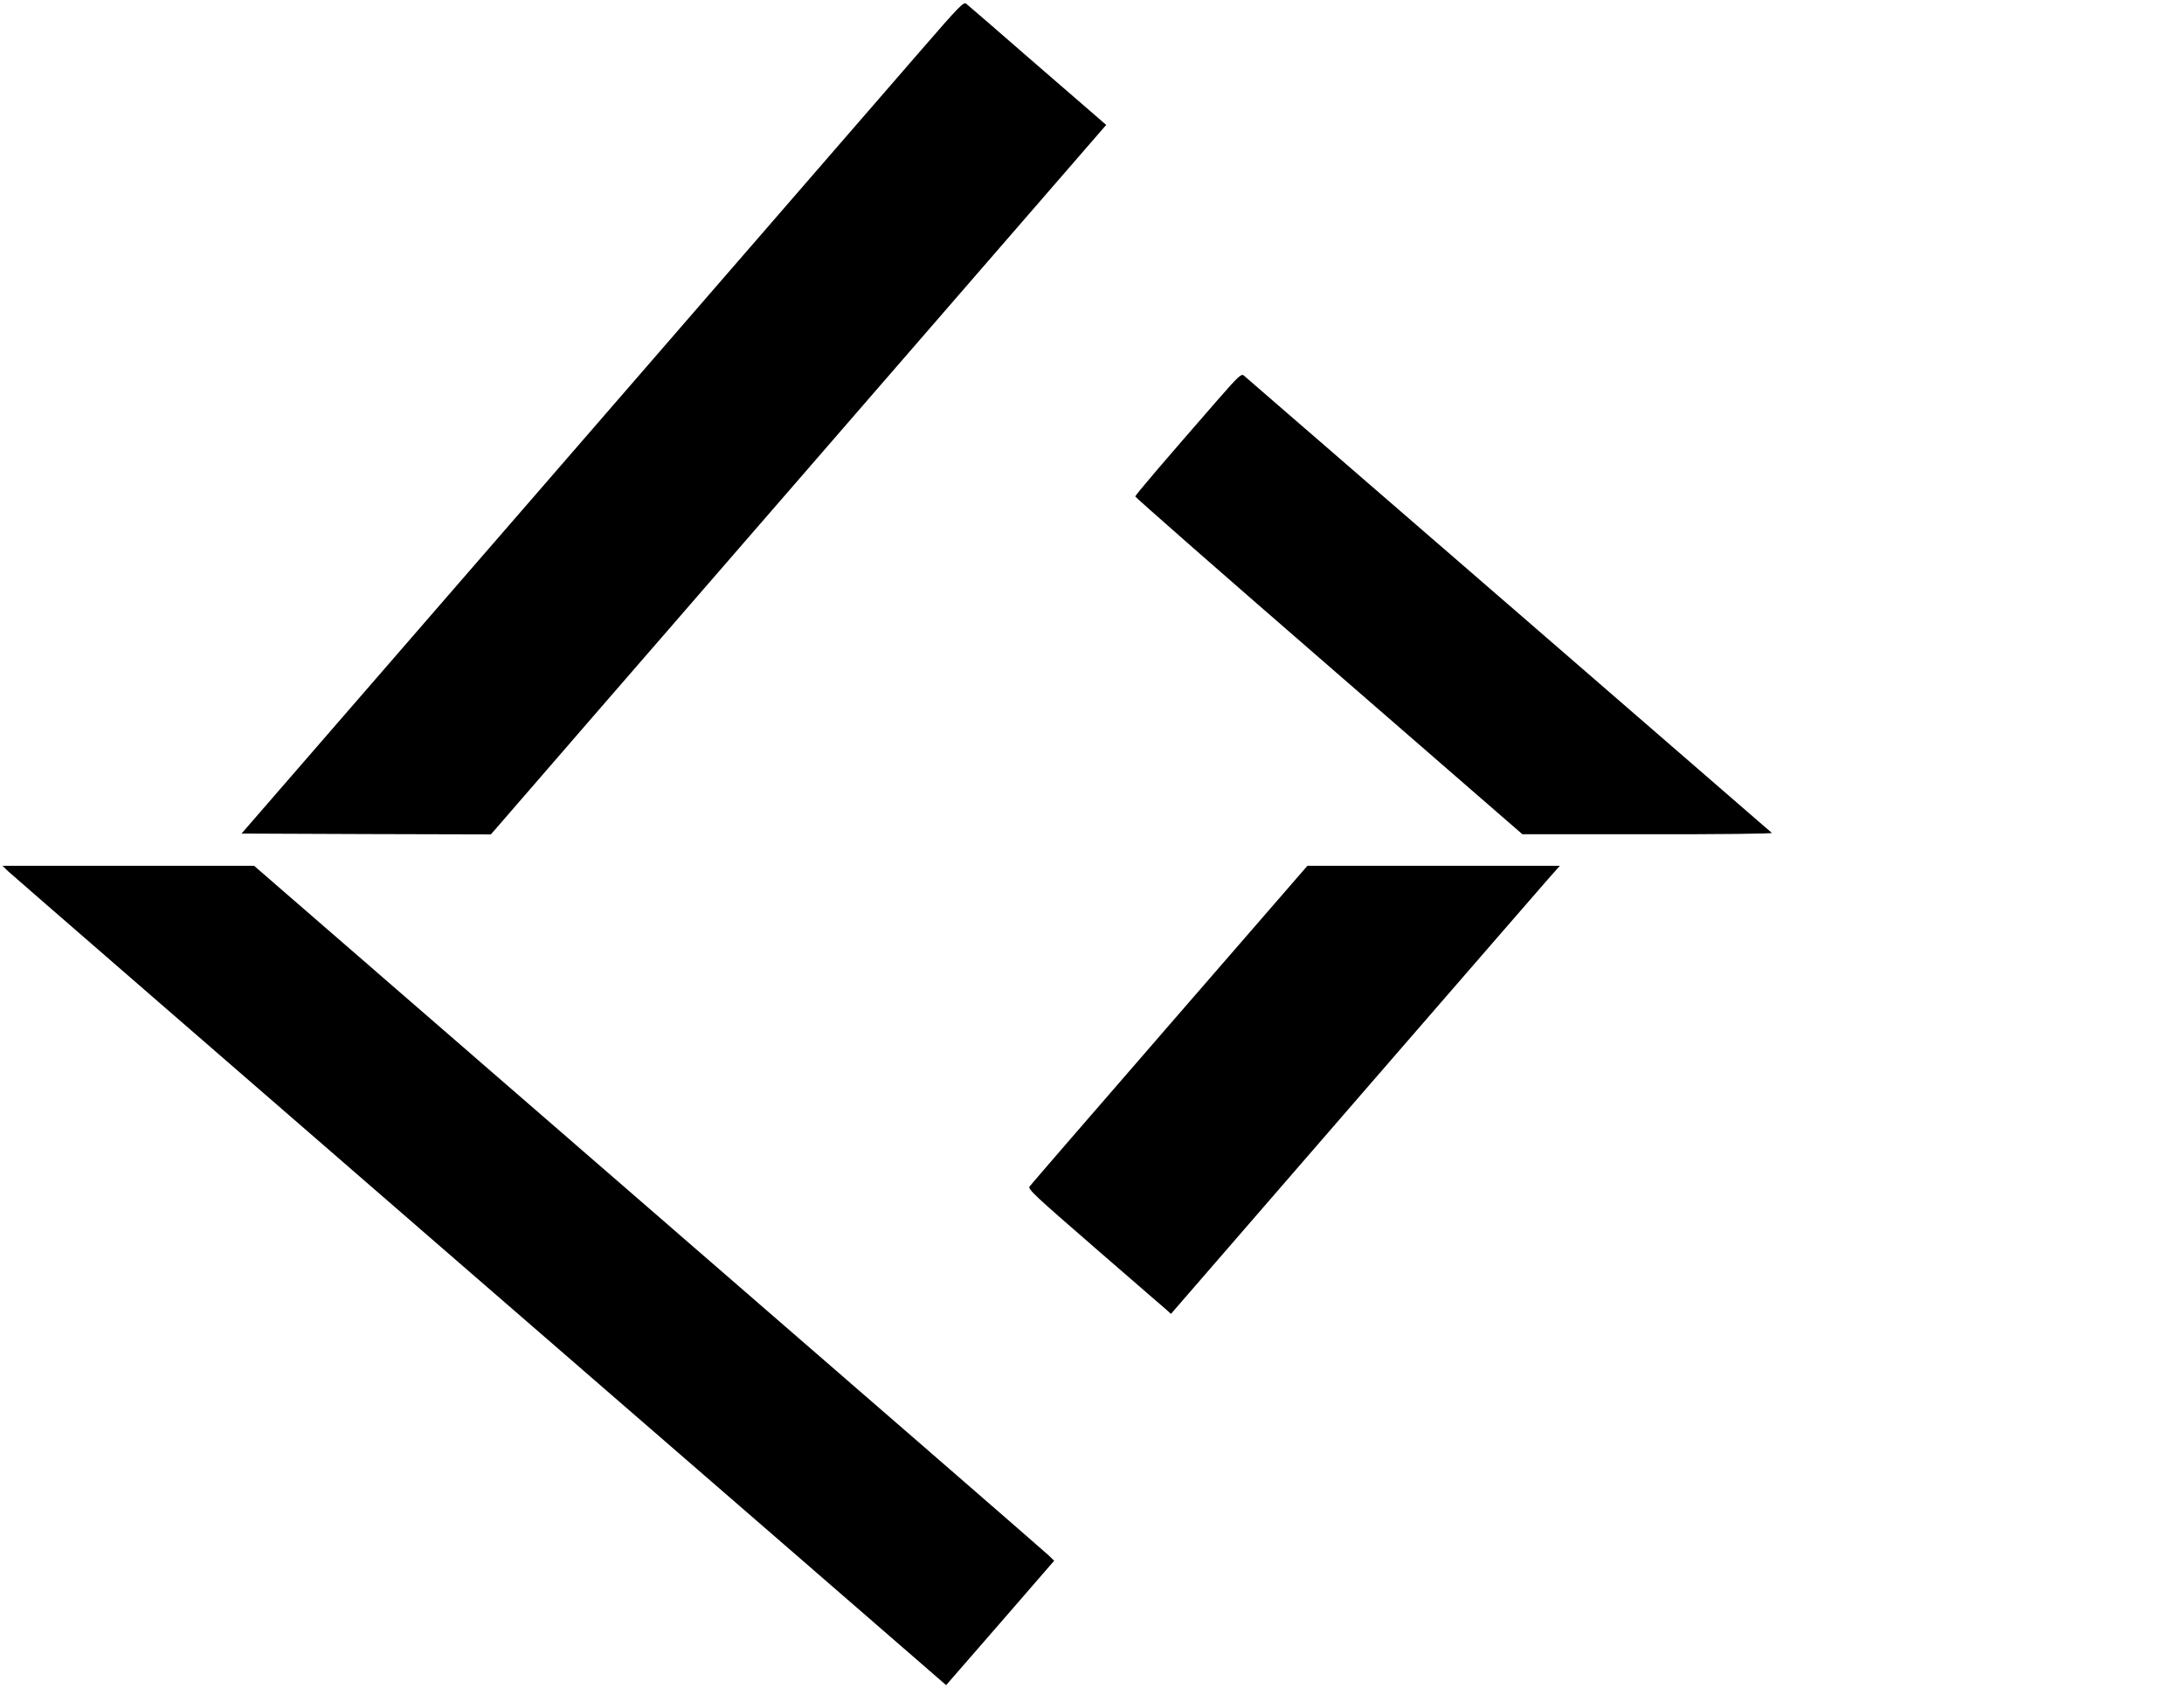
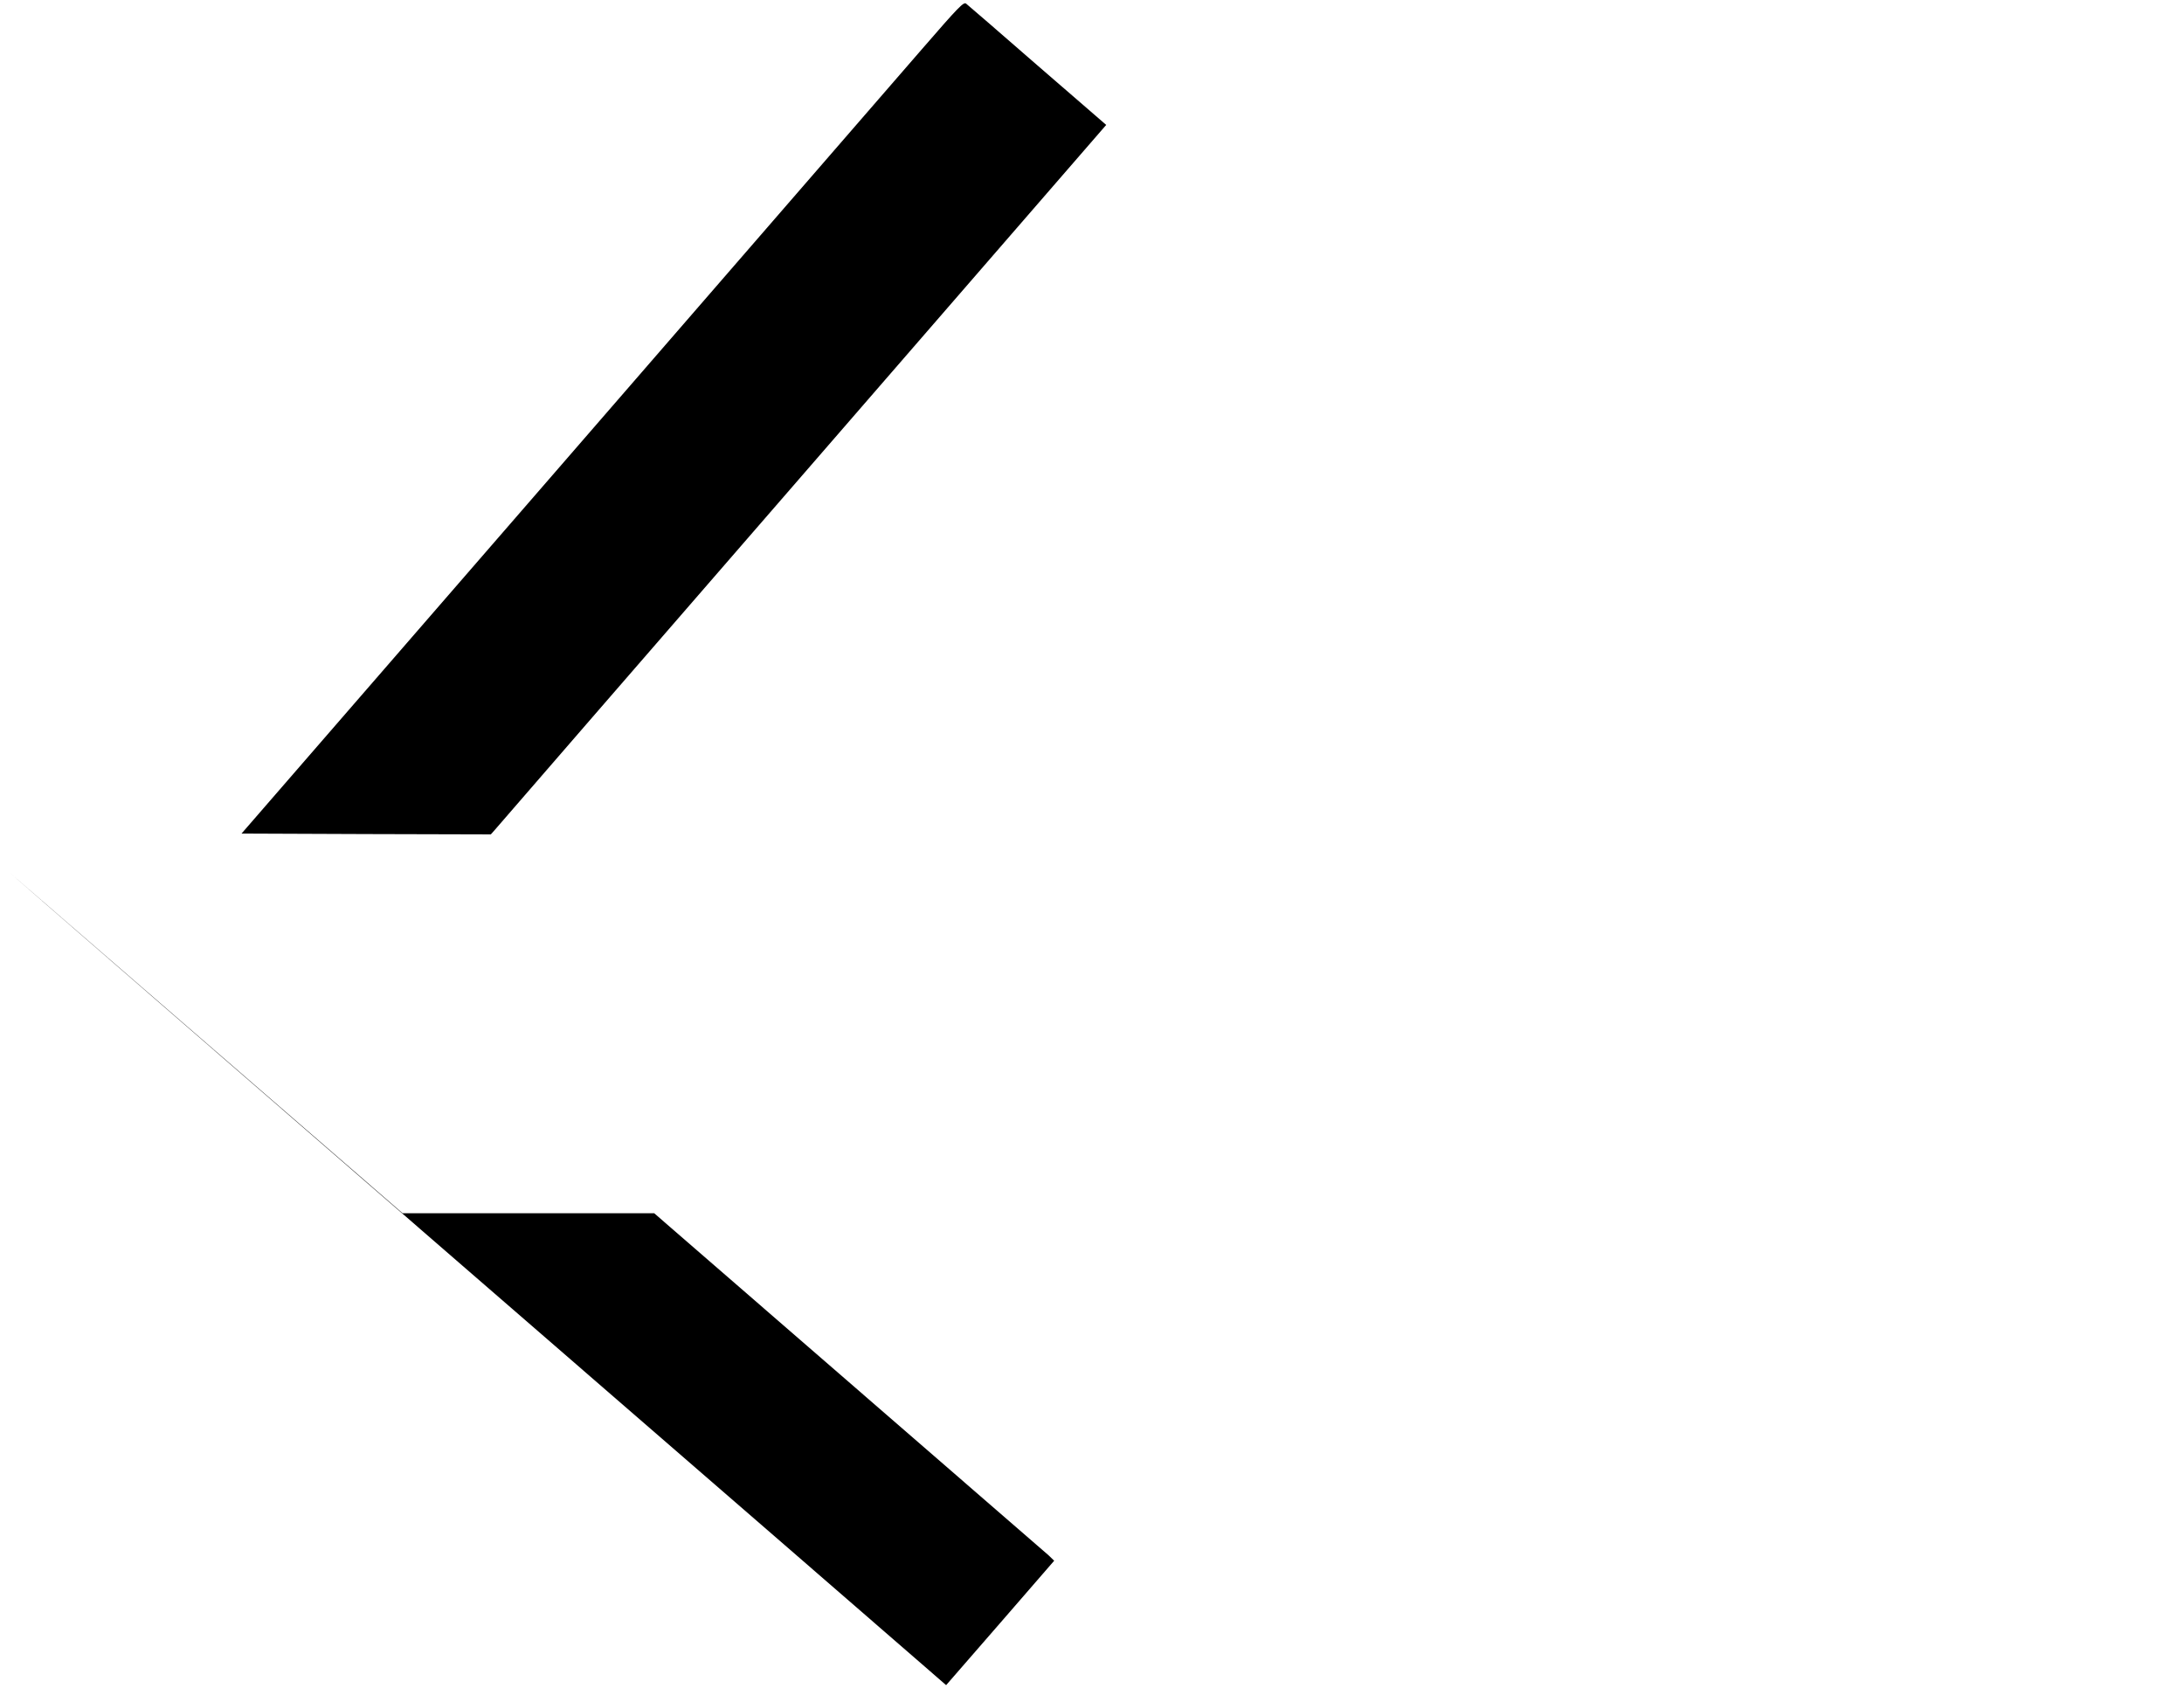
<svg xmlns="http://www.w3.org/2000/svg" height="1030pt" preserveAspectRatio="xMidYMid meet" viewBox="0 0 1322 1030" width="1322pt">
  <g transform="matrix(.1 0 0 -.1 0 1030)">
    <path d="m5581 10003c-137-158-1120-1291-2184-2518l-1935-2230 755-3 754-2 24 27c13 16 851 982 1862 2147l1839 2120-416 360c-228 199-423 367-432 374-15 12-46-20-267-275z" />
-     <path d="m7378 7888c-334-383-506-584-506-593 0-5 527-468 1172-1027l1171-1017h760c426-1 755 3 750 8-24 21-3183 2758-3197 2769s-33-6-150-140z" />
-     <path d="m50 5026c19-18 1257-1092 2750-2387 1493-1294 2763-2395 2821-2446l106-92 327 376 327 377-33 32c-18 18-1108 964-2422 2103l-2388 2071h-762-761z" />
-     <path d="m7079 4098c-459-529-840-969-847-979-11-16 31-55 400-375 227-196 423-366 434-376l22-20 1113 1284c612 706 1142 1316 1177 1356l64 72h-764-764z" />
+     <path d="m50 5026c19-18 1257-1092 2750-2387 1493-1294 2763-2395 2821-2446l106-92 327 376 327 377-33 32l-2388 2071h-762-761z" />
  </g>
</svg>